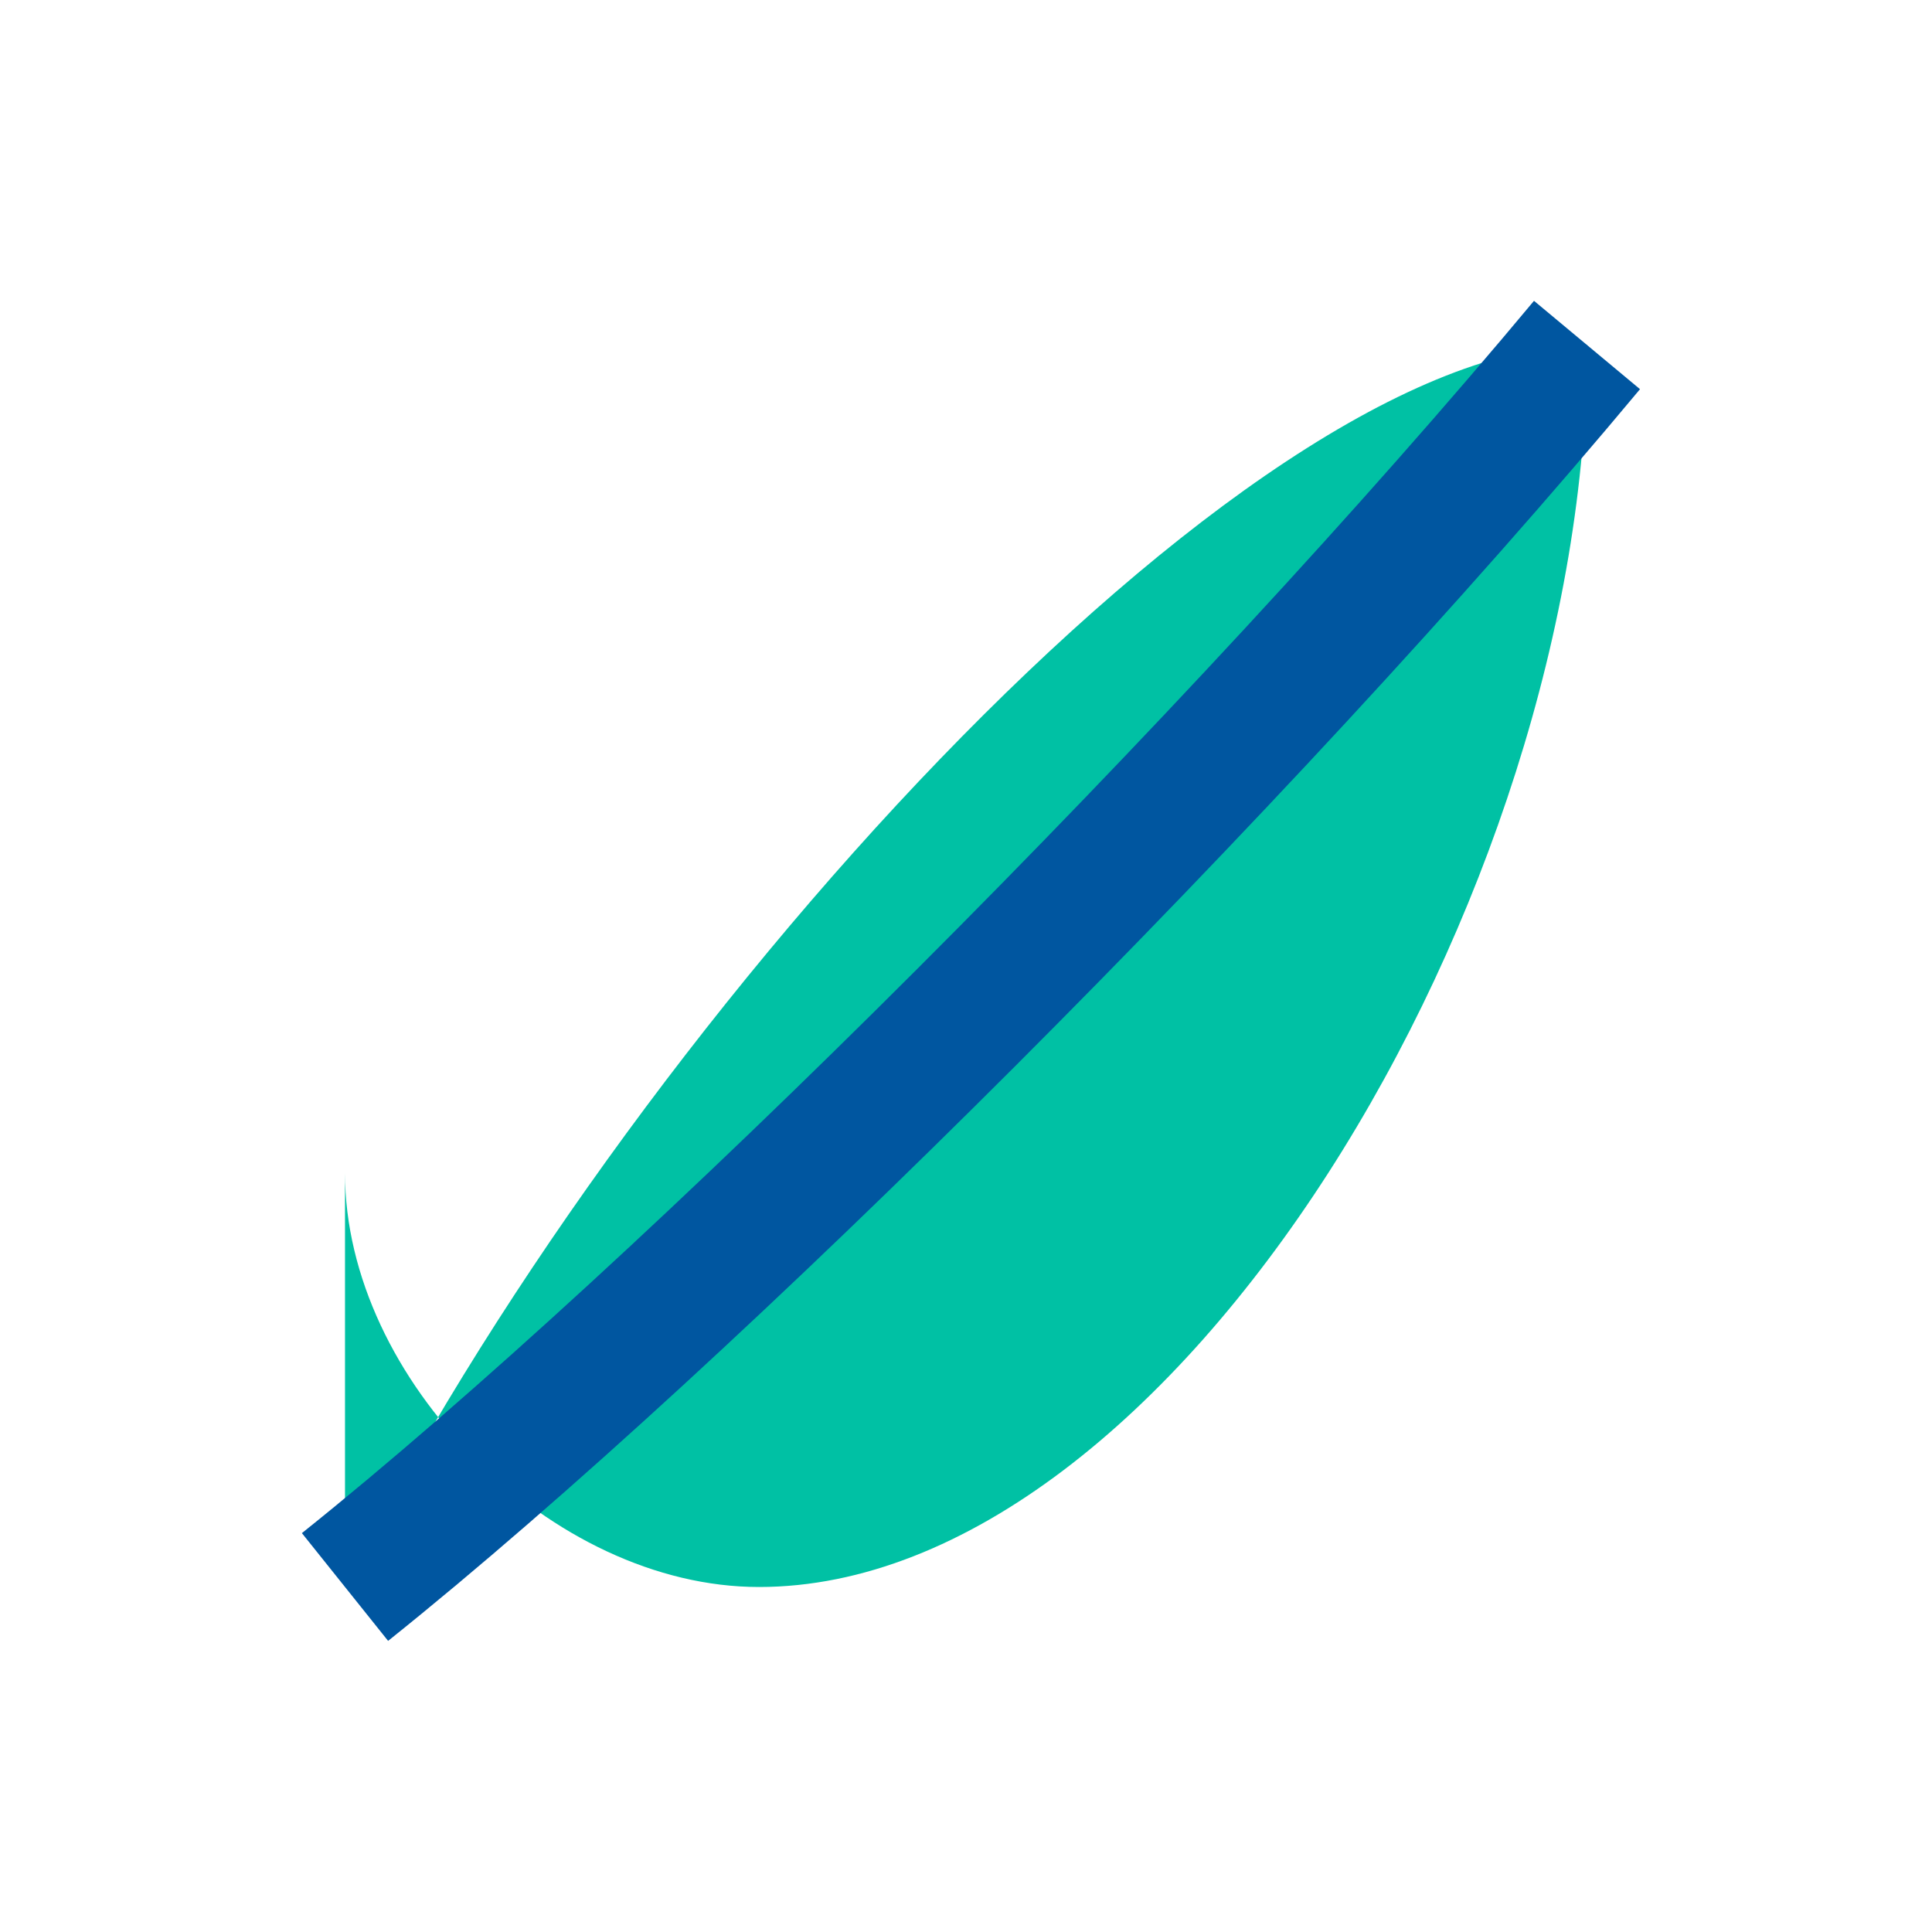
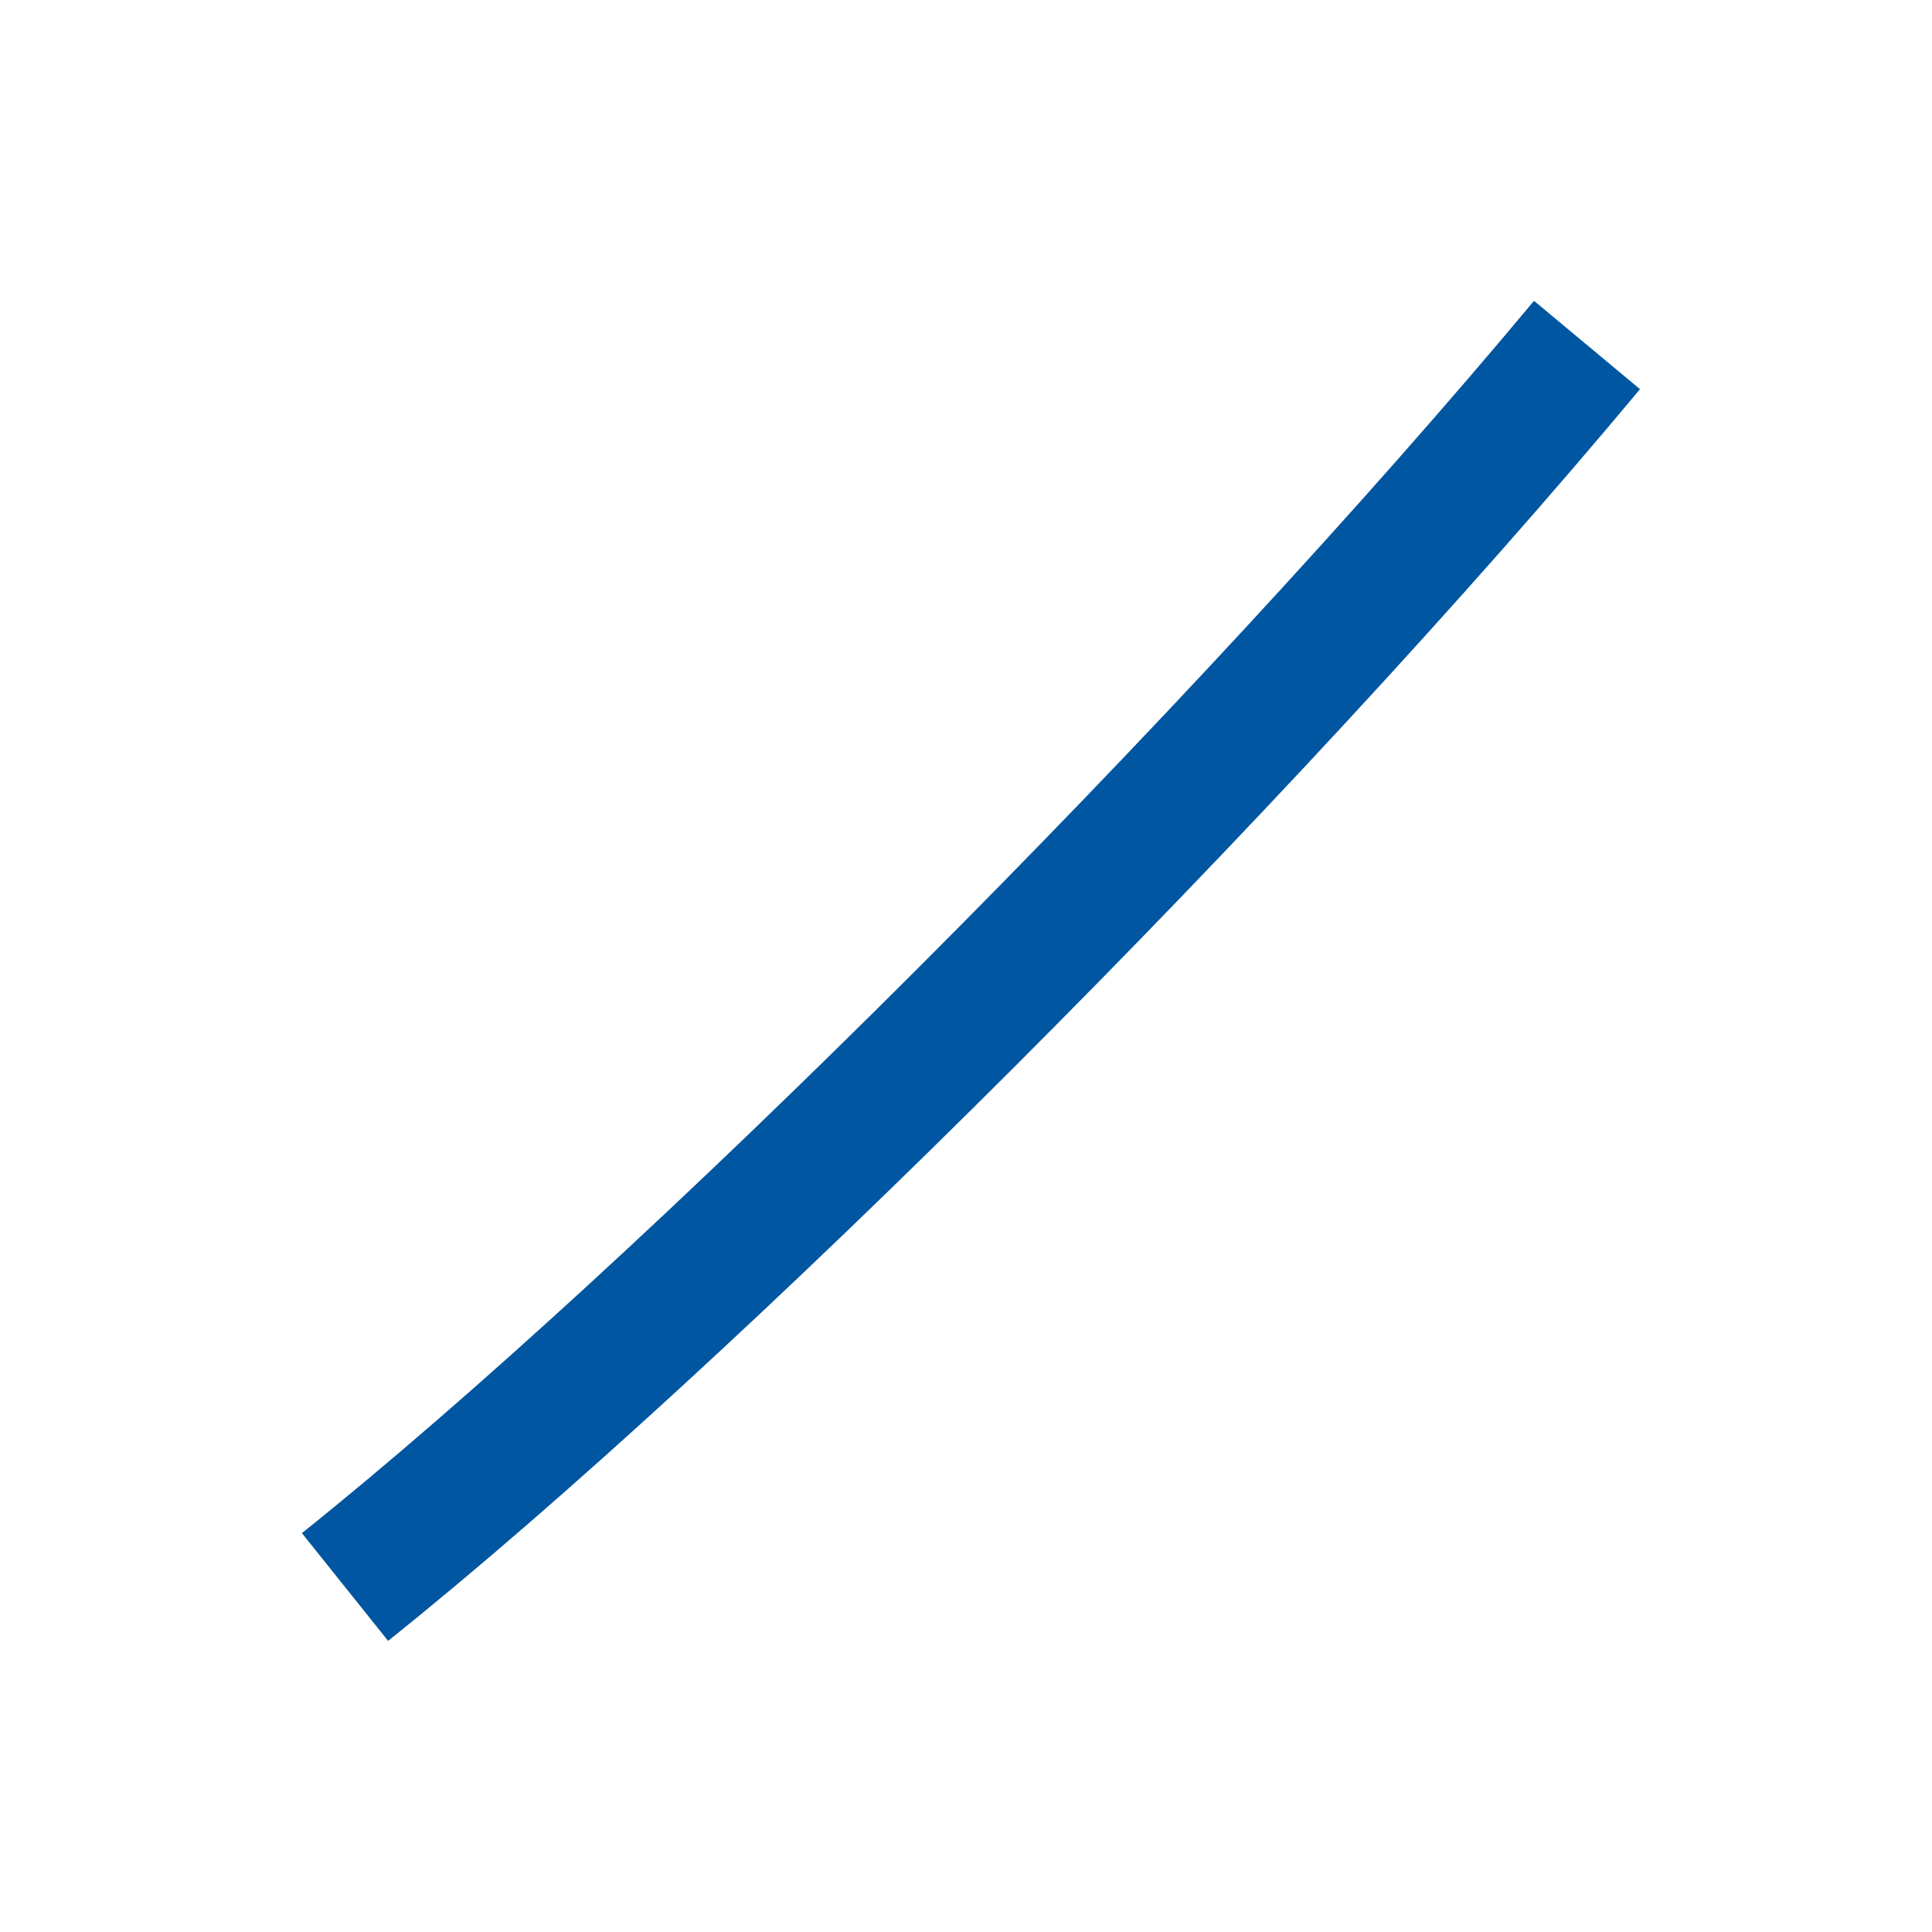
<svg xmlns="http://www.w3.org/2000/svg" width="28" height="28" viewBox="0 0 28 28">
-   <path d="M5 23c4-8 13-18 18-18 0 8-6 18-12 18-3 0-6-3-6-6z" fill="#00C1A4" />
  <path d="M5 23c5-4 13-12 18-18" stroke="#0056A0" stroke-width="2" />
</svg>